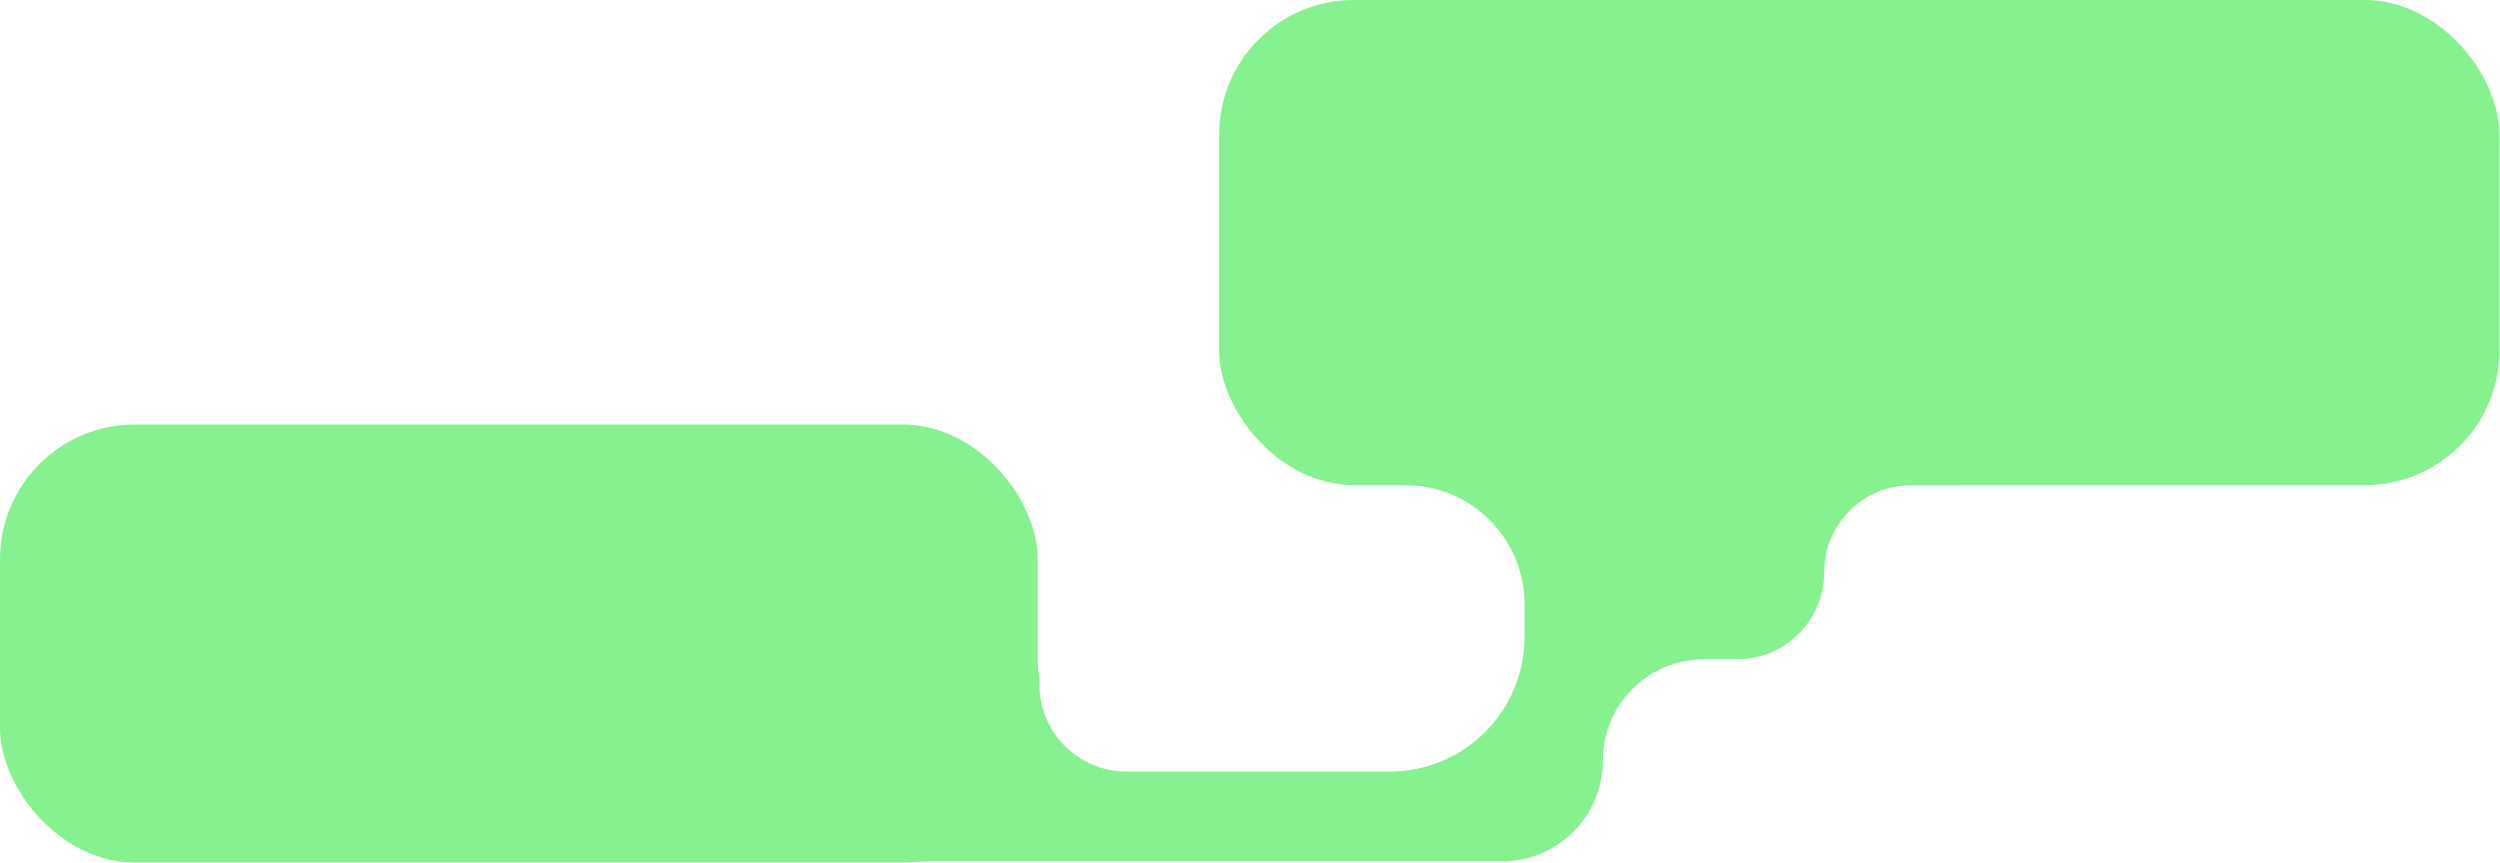
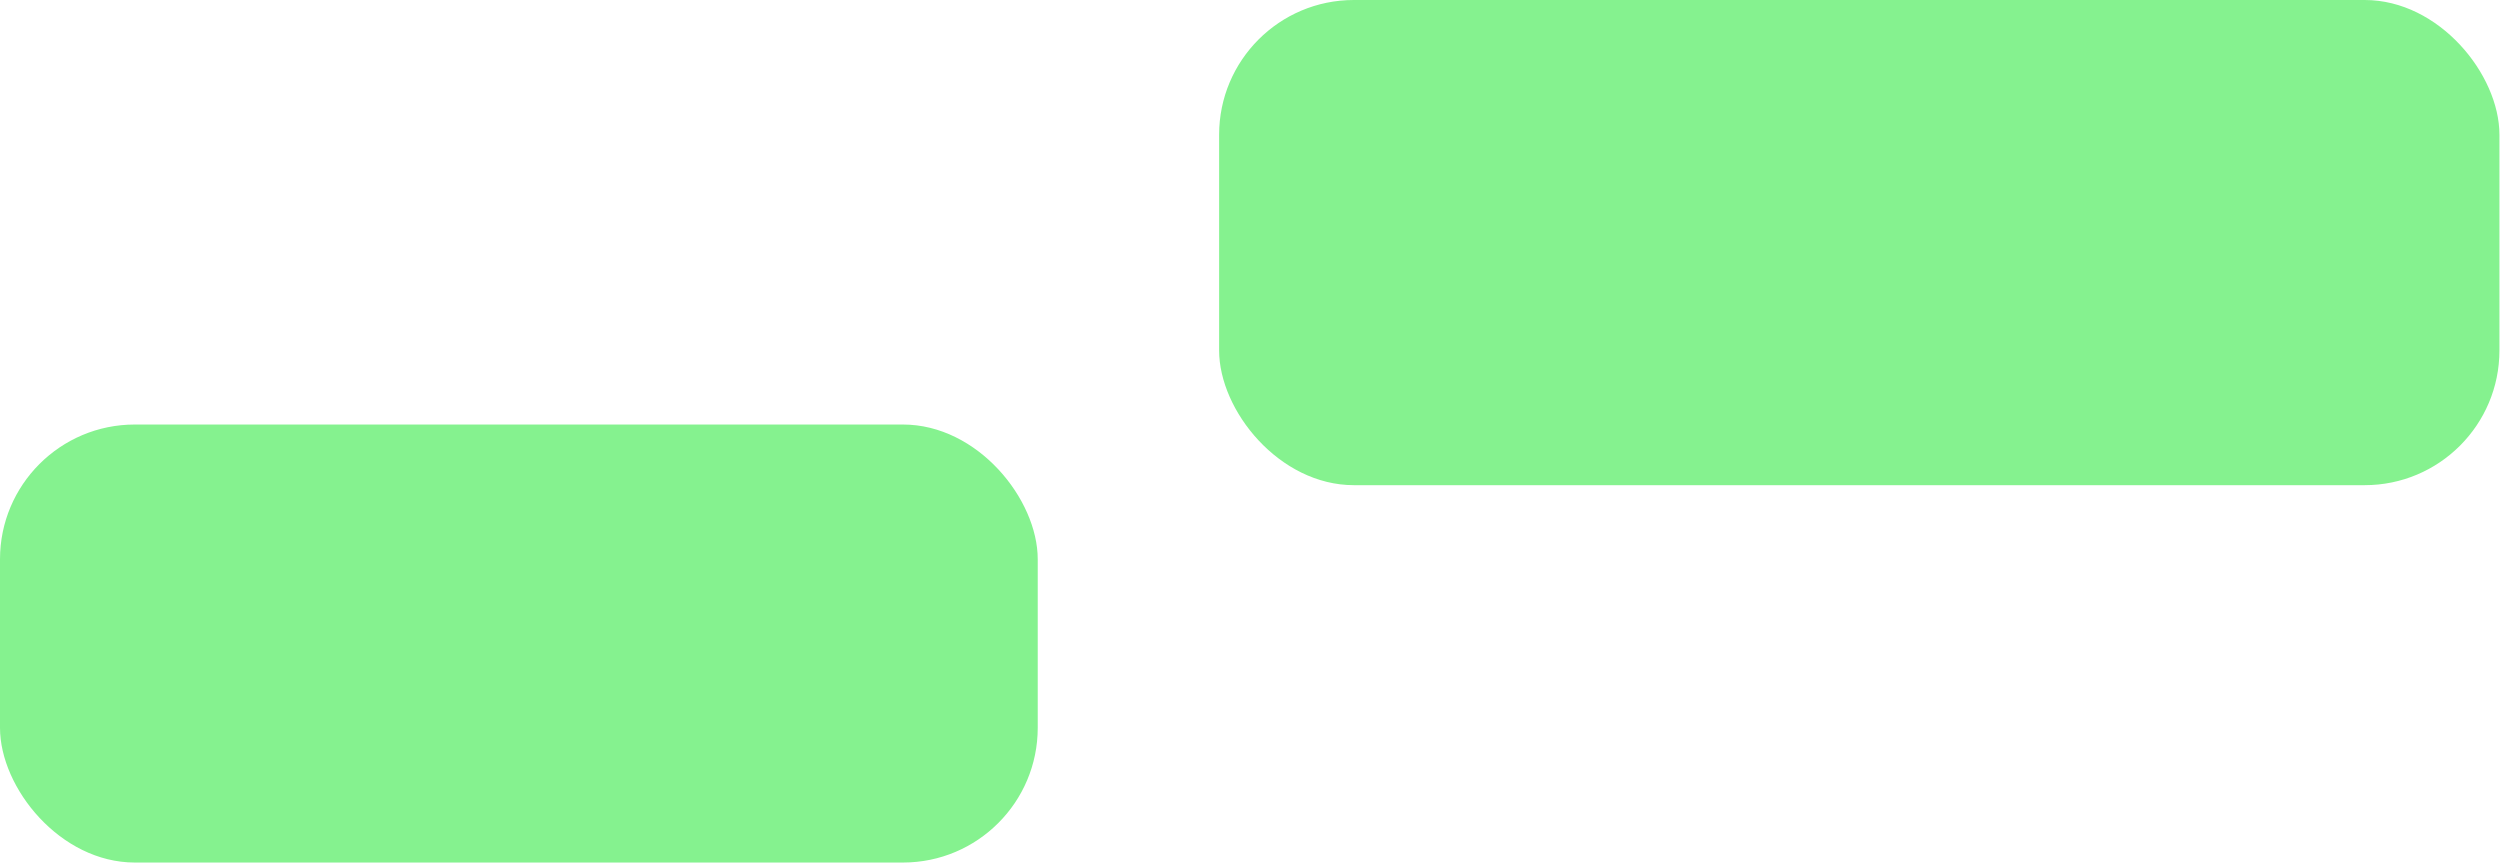
<svg xmlns="http://www.w3.org/2000/svg" width="371" height="128" viewBox="0 0 371 128" fill="none">
  <rect y="63" width="154" height="65" rx="20" fill="#85F28F" />
-   <path d="M190.917 38.667C190.917 27.621 199.871 18.667 210.917 18.667H289.41C300.273 18.667 309.15 27.339 309.404 38.199L309.728 52.034C309.984 62.984 301.176 72 290.223 72H283.629C276.495 72 270.712 77.783 270.712 84.917V84.917C270.712 92.05 264.929 97.833 257.796 97.833H252.867C244.583 97.833 237.867 104.549 237.867 112.833V112.833C237.867 121.118 231.151 127.833 222.867 127.833H136.333C125.518 127.833 116.75 119.066 116.75 108.25V107.417C116.75 97.061 125.145 88.667 135.5 88.667H141.334C148.467 88.667 154.25 94.45 154.25 101.583V101.583C154.25 108.717 160.033 114.5 167.167 114.5H206.243C217.289 114.5 226.243 105.546 226.243 94.5V89.663C226.243 79.908 218.335 72 208.58 72V72C198.825 72 190.917 64.092 190.917 54.337V38.667Z" fill="#85F28F" />
  <rect x="180.917" width="190" height="72" rx="20" fill="#85F28F" />
</svg>